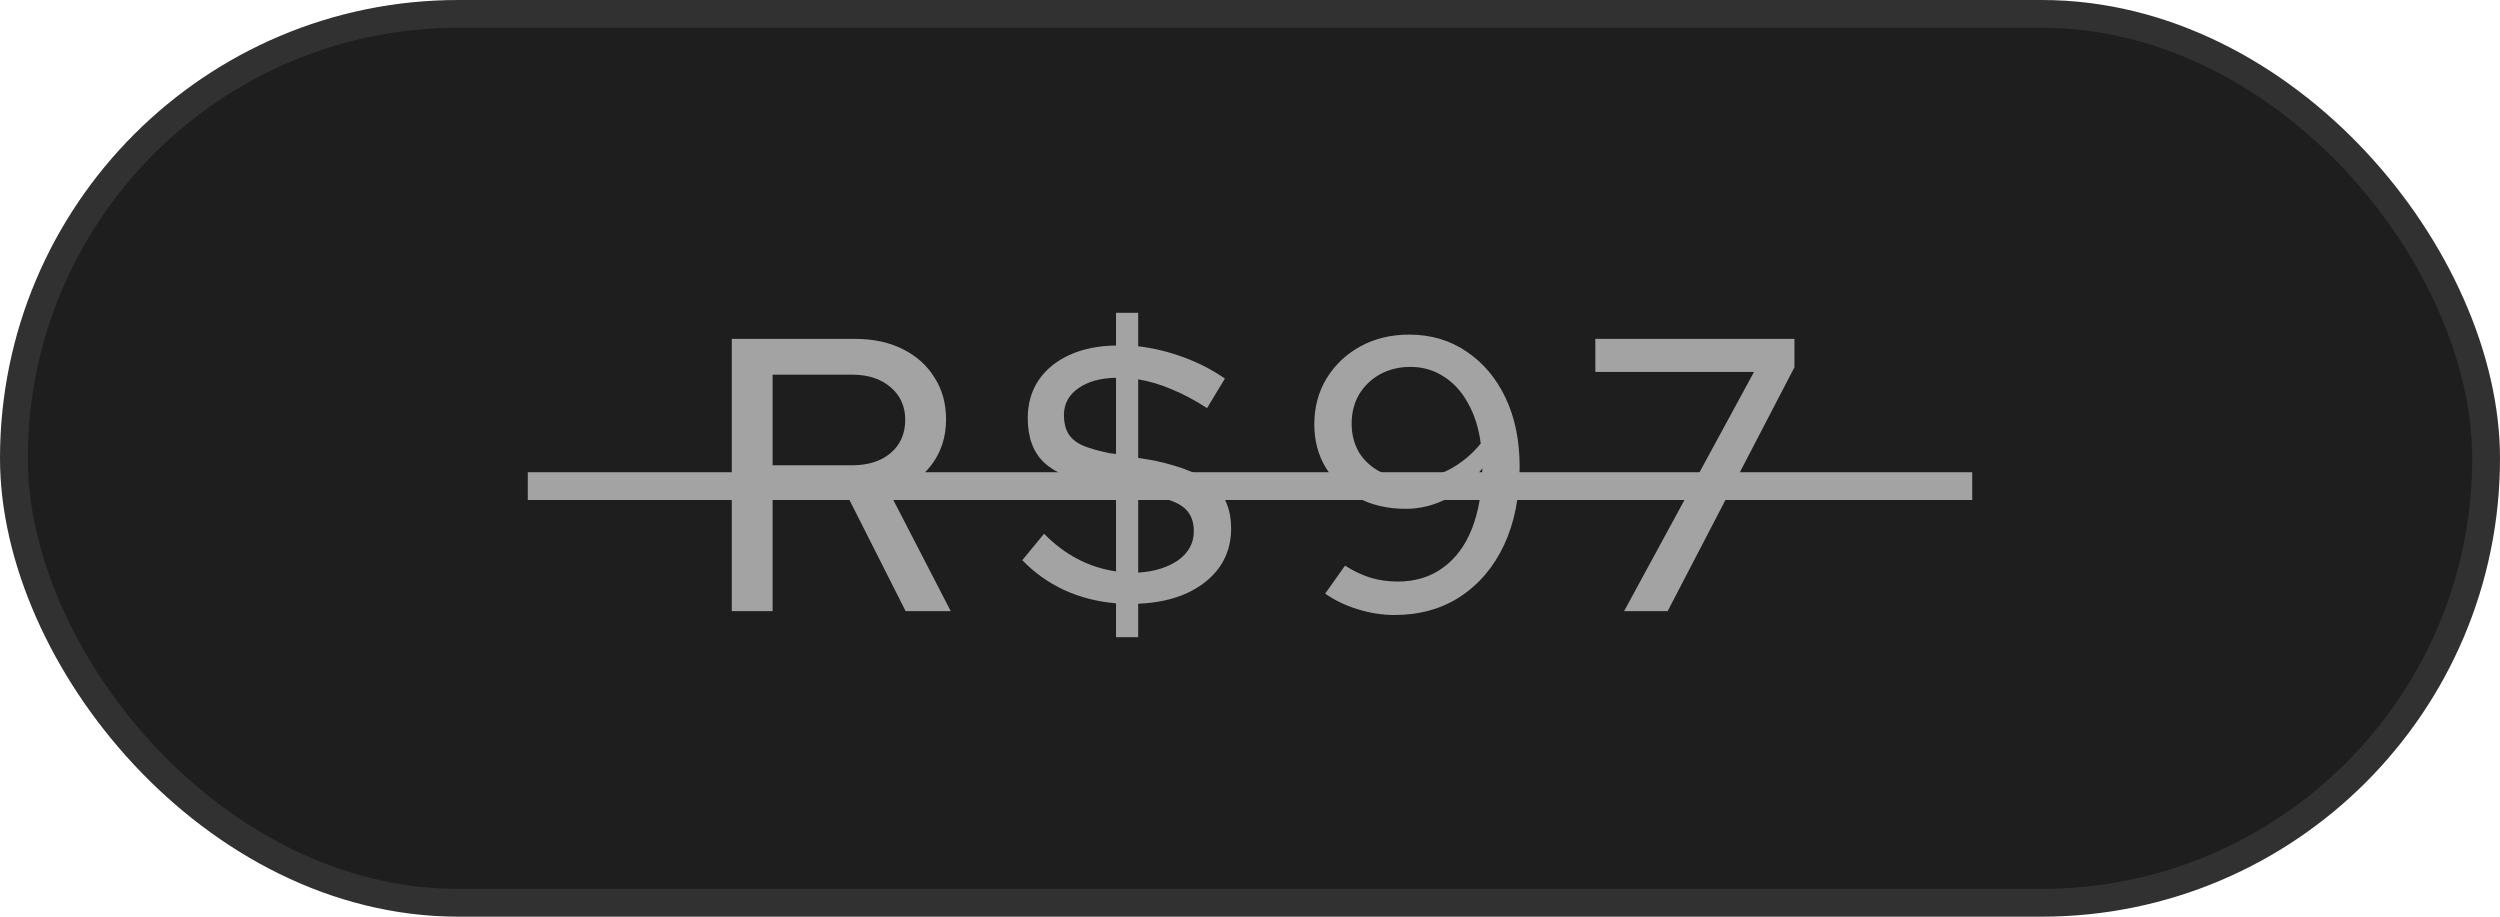
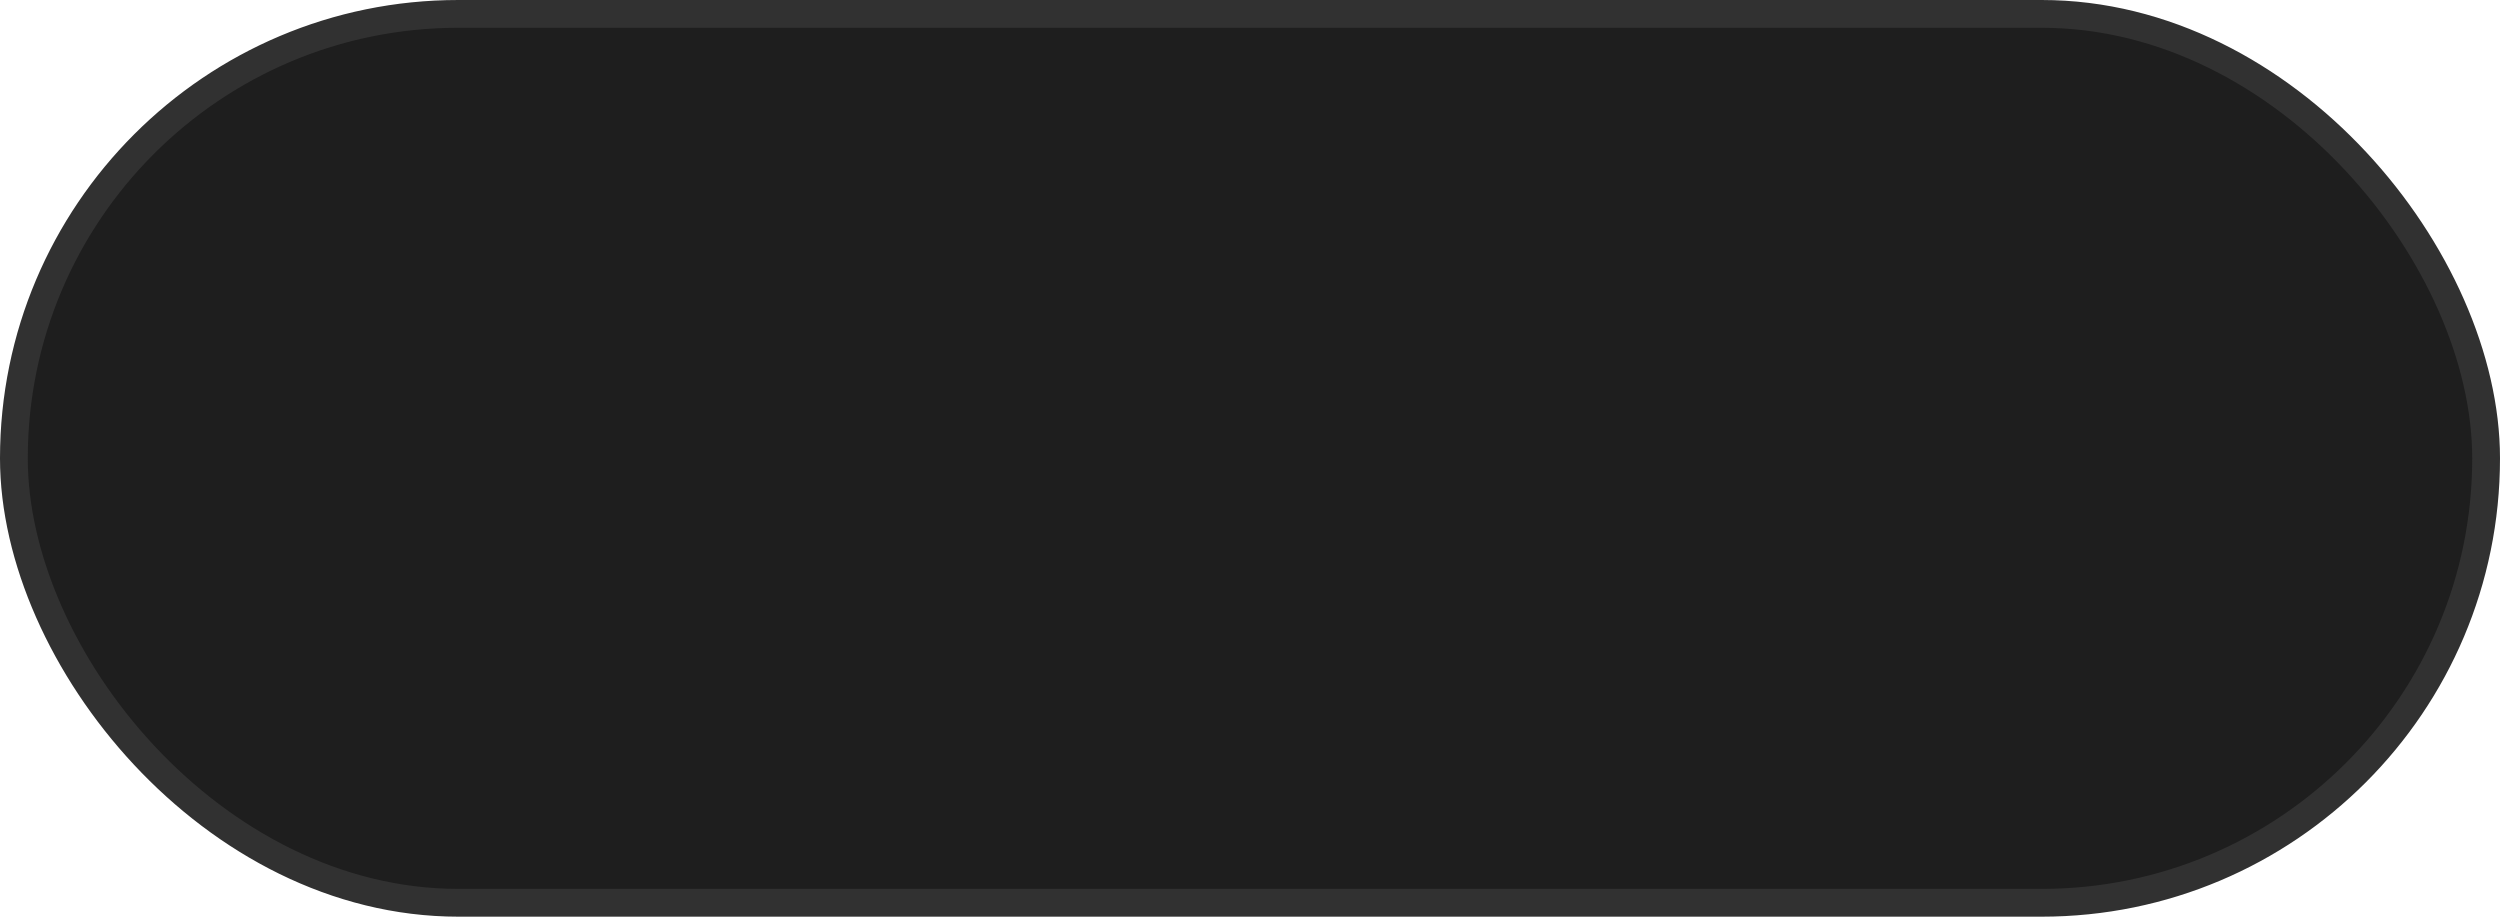
<svg xmlns="http://www.w3.org/2000/svg" width="90" height="33" viewBox="0 0 90 33" fill="none">
  <g id="Investimento">
    <rect id="Rectangle 2" x="0.5" y="0.5" width="89" height="32" rx="16" fill="#1E1E1E" stroke="#313131" />
-     <path id="R$97" d="M26.344 22V12.2H30.782C31.436 12.2 32.005 12.321 32.49 12.564C32.985 12.807 33.367 13.147 33.638 13.586C33.918 14.015 34.058 14.519 34.058 15.098C34.058 15.742 33.876 16.297 33.512 16.764C33.148 17.231 32.658 17.567 32.042 17.772L34.226 22H32.602L30.572 17.982H27.814V22H26.344ZM27.814 16.75H30.67C31.249 16.75 31.711 16.605 32.056 16.316C32.411 16.017 32.588 15.616 32.588 15.112C32.588 14.627 32.411 14.235 32.056 13.936C31.711 13.637 31.249 13.488 30.67 13.488H27.814V16.75ZM40.177 22.938V21.72C39.514 21.664 38.893 21.505 38.315 21.244C37.736 20.973 37.232 20.614 36.803 20.166L37.587 19.214C38.324 19.97 39.187 20.423 40.177 20.572V17.618L39.575 17.492C38.651 17.305 37.988 17.025 37.587 16.652C37.195 16.279 36.999 15.747 36.999 15.056C36.999 14.533 37.129 14.076 37.391 13.684C37.661 13.292 38.035 12.989 38.511 12.774C38.987 12.559 39.542 12.447 40.177 12.438V11.262H40.975V12.466C41.525 12.531 42.067 12.662 42.599 12.858C43.14 13.054 43.639 13.311 44.097 13.628L43.453 14.692C43.023 14.412 42.603 14.188 42.193 14.02C41.782 13.843 41.376 13.721 40.975 13.656V16.484L41.563 16.582C42.561 16.797 43.271 17.091 43.691 17.464C44.111 17.837 44.321 18.36 44.321 19.032C44.321 19.555 44.181 20.017 43.901 20.418C43.621 20.81 43.229 21.123 42.725 21.356C42.23 21.58 41.647 21.706 40.975 21.734V22.938H40.177ZM40.177 16.344V13.6C39.617 13.609 39.164 13.735 38.819 13.978C38.473 14.221 38.301 14.543 38.301 14.944C38.301 15.205 38.352 15.425 38.455 15.602C38.557 15.779 38.73 15.924 38.973 16.036C39.215 16.139 39.542 16.232 39.953 16.316L40.177 16.344ZM40.975 20.614C41.563 20.577 42.043 20.427 42.417 20.166C42.79 19.895 42.977 19.55 42.977 19.13C42.977 18.869 42.921 18.654 42.809 18.486C42.706 18.318 42.524 18.178 42.263 18.066C42.011 17.954 41.651 17.856 41.185 17.772L40.975 17.73V20.614ZM50.731 12.046C51.515 12.046 52.206 12.251 52.803 12.662C53.401 13.063 53.867 13.619 54.203 14.328C54.539 15.037 54.707 15.863 54.707 16.806C54.707 17.879 54.521 18.817 54.147 19.62C53.774 20.413 53.247 21.034 52.565 21.482C51.893 21.921 51.105 22.14 50.199 22.14C49.761 22.14 49.317 22.07 48.869 21.93C48.421 21.79 48.034 21.603 47.707 21.37L48.421 20.362C48.711 20.549 49.014 20.693 49.331 20.796C49.649 20.889 49.975 20.936 50.311 20.936C50.946 20.936 51.487 20.773 51.935 20.446C52.393 20.119 52.743 19.653 52.985 19.046C53.228 18.43 53.354 17.702 53.363 16.862C53.018 17.319 52.603 17.679 52.117 17.94C51.632 18.192 51.128 18.318 50.605 18.318C49.961 18.318 49.392 18.187 48.897 17.926C48.403 17.655 48.015 17.296 47.735 16.848C47.455 16.391 47.315 15.868 47.315 15.28C47.315 14.655 47.465 14.099 47.763 13.614C48.062 13.129 48.468 12.746 48.981 12.466C49.495 12.186 50.078 12.046 50.731 12.046ZM50.801 17.24C51.287 17.24 51.744 17.128 52.173 16.904C52.612 16.671 52.99 16.358 53.307 15.966C53.233 15.406 53.079 14.921 52.845 14.51C52.621 14.099 52.332 13.782 51.977 13.558C51.623 13.325 51.221 13.208 50.773 13.208C50.372 13.208 50.008 13.297 49.681 13.474C49.364 13.651 49.112 13.894 48.925 14.202C48.748 14.51 48.659 14.86 48.659 15.252C48.659 15.635 48.748 15.98 48.925 16.288C49.112 16.587 49.369 16.82 49.695 16.988C50.022 17.156 50.391 17.24 50.801 17.24ZM58.468 22L63.144 13.39H57.432V12.2H64.6V13.222L60.036 22H58.468Z" fill="#A3A3A3" />
-     <line id="Line 2" x1="19" y1="17.5" x2="71" y2="17.5" stroke="#A3A3A3" />
  </g>
</svg>